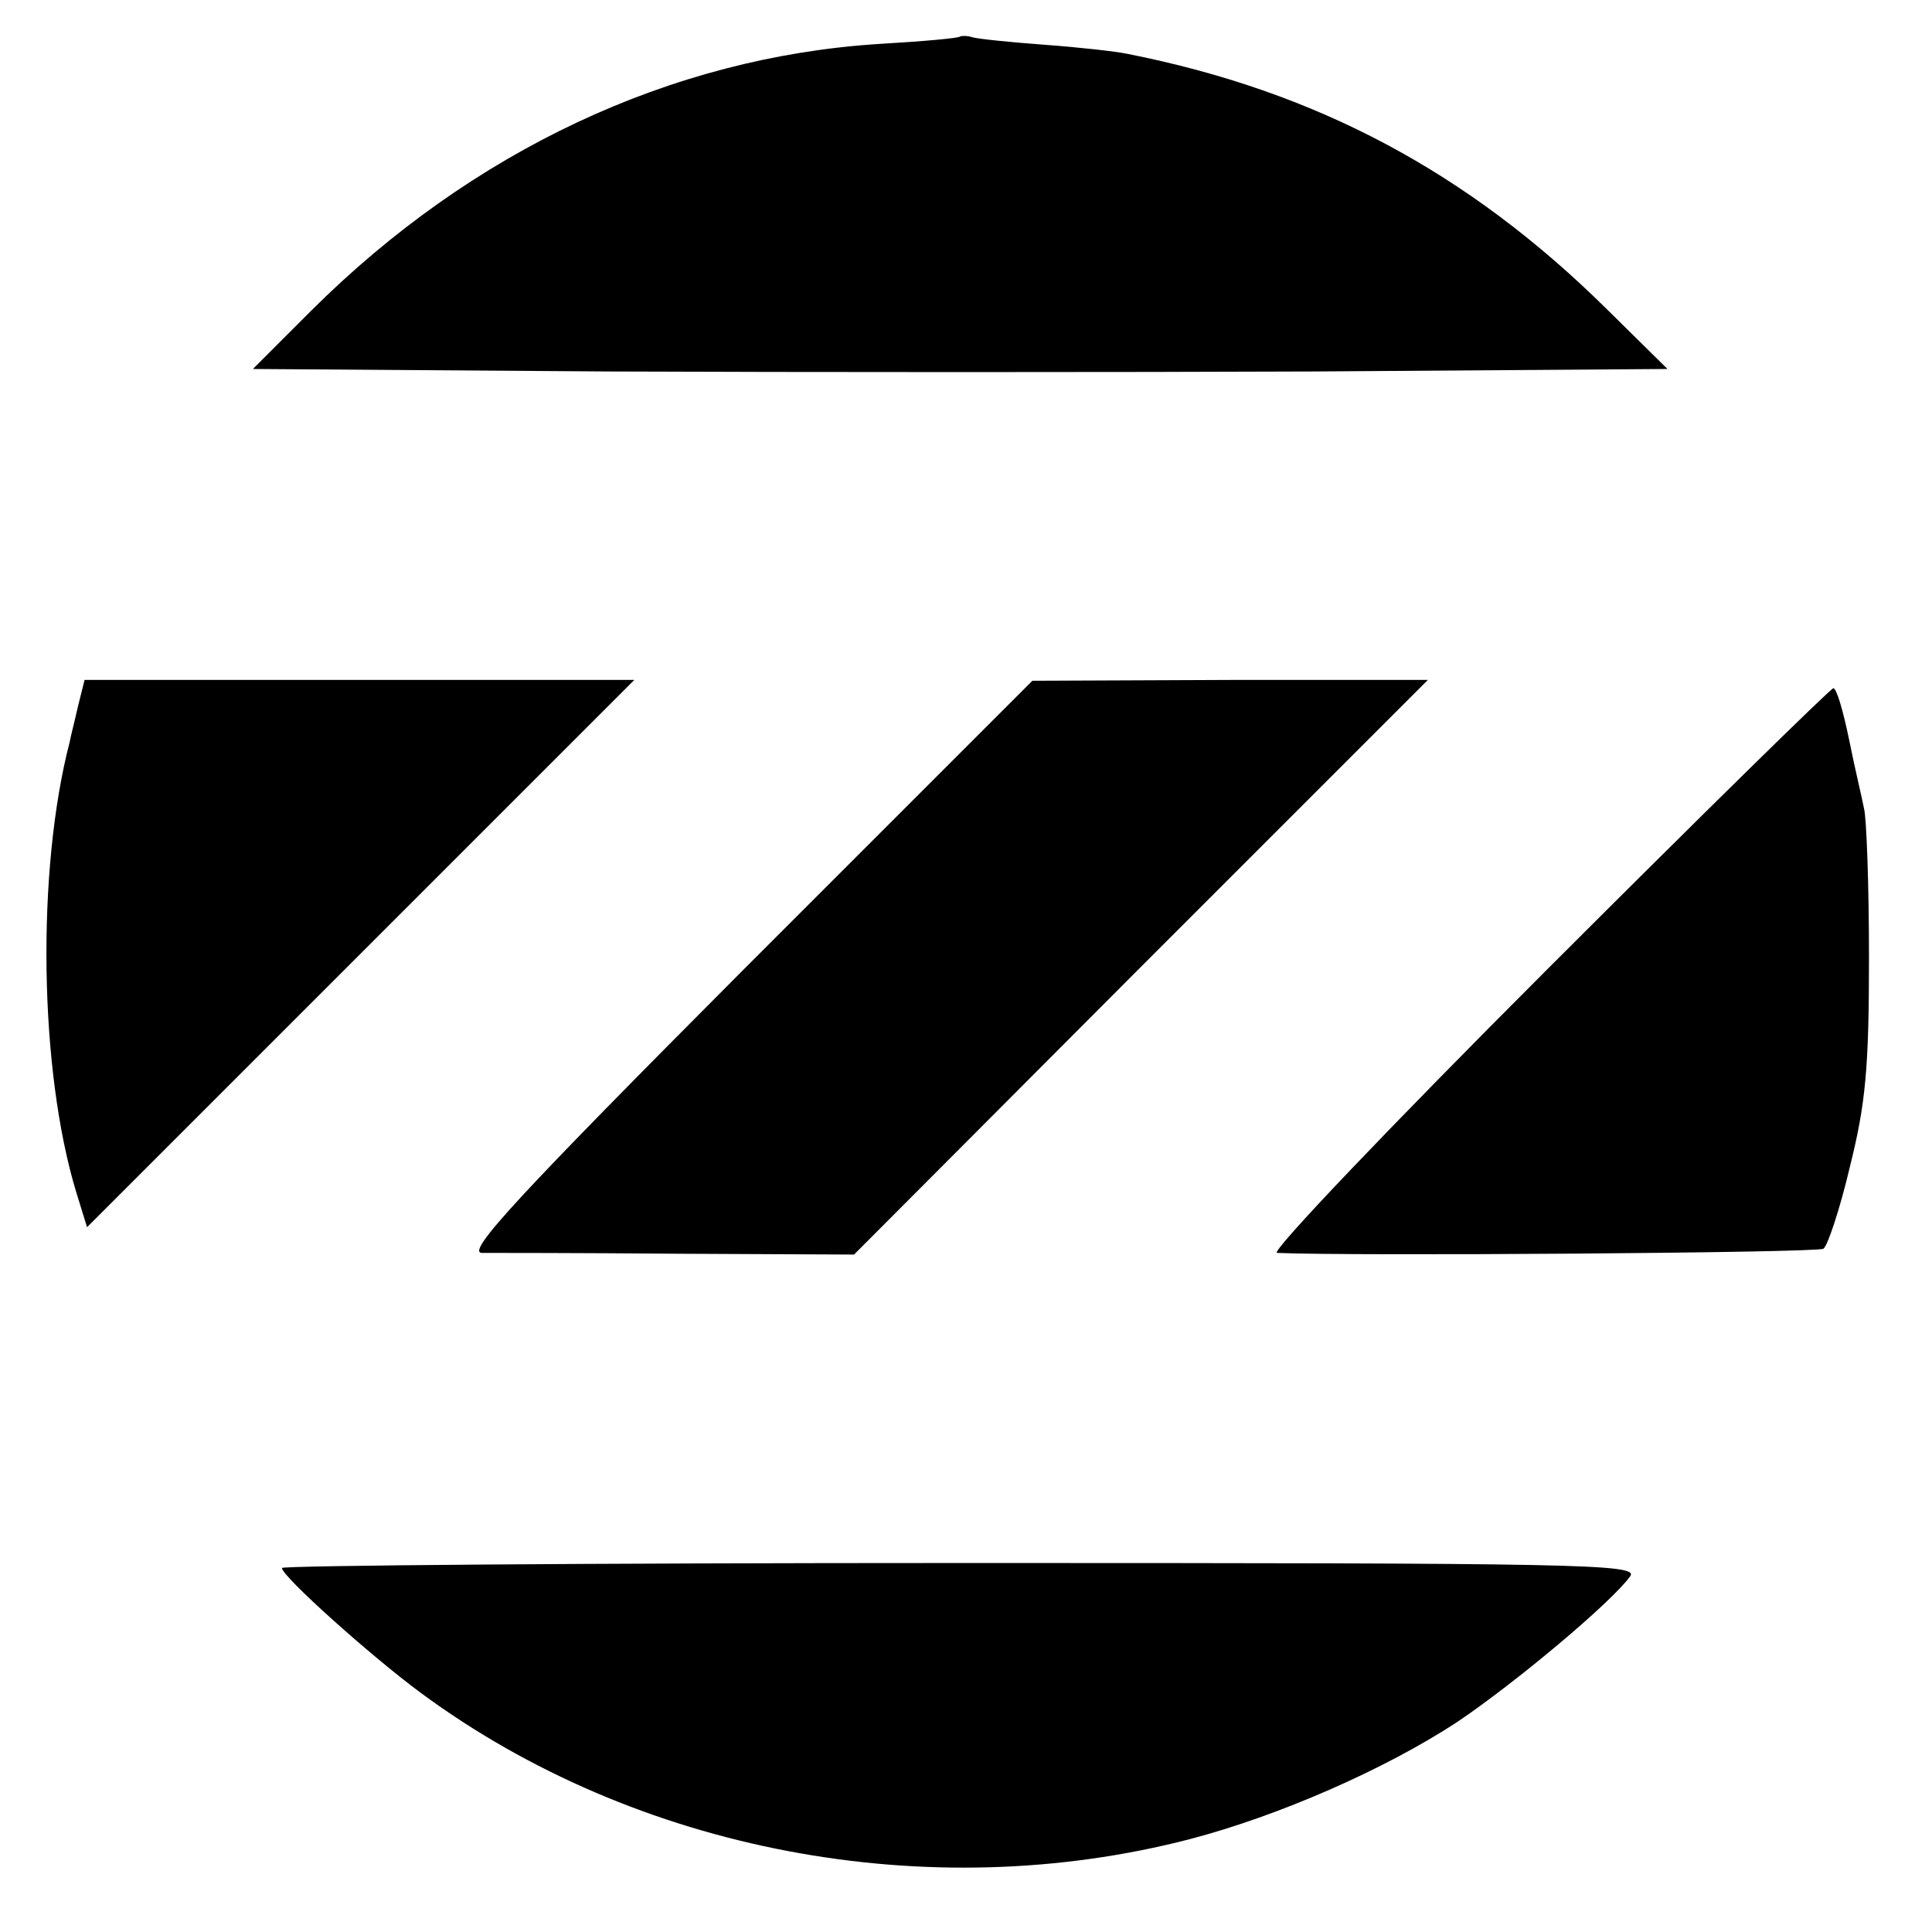
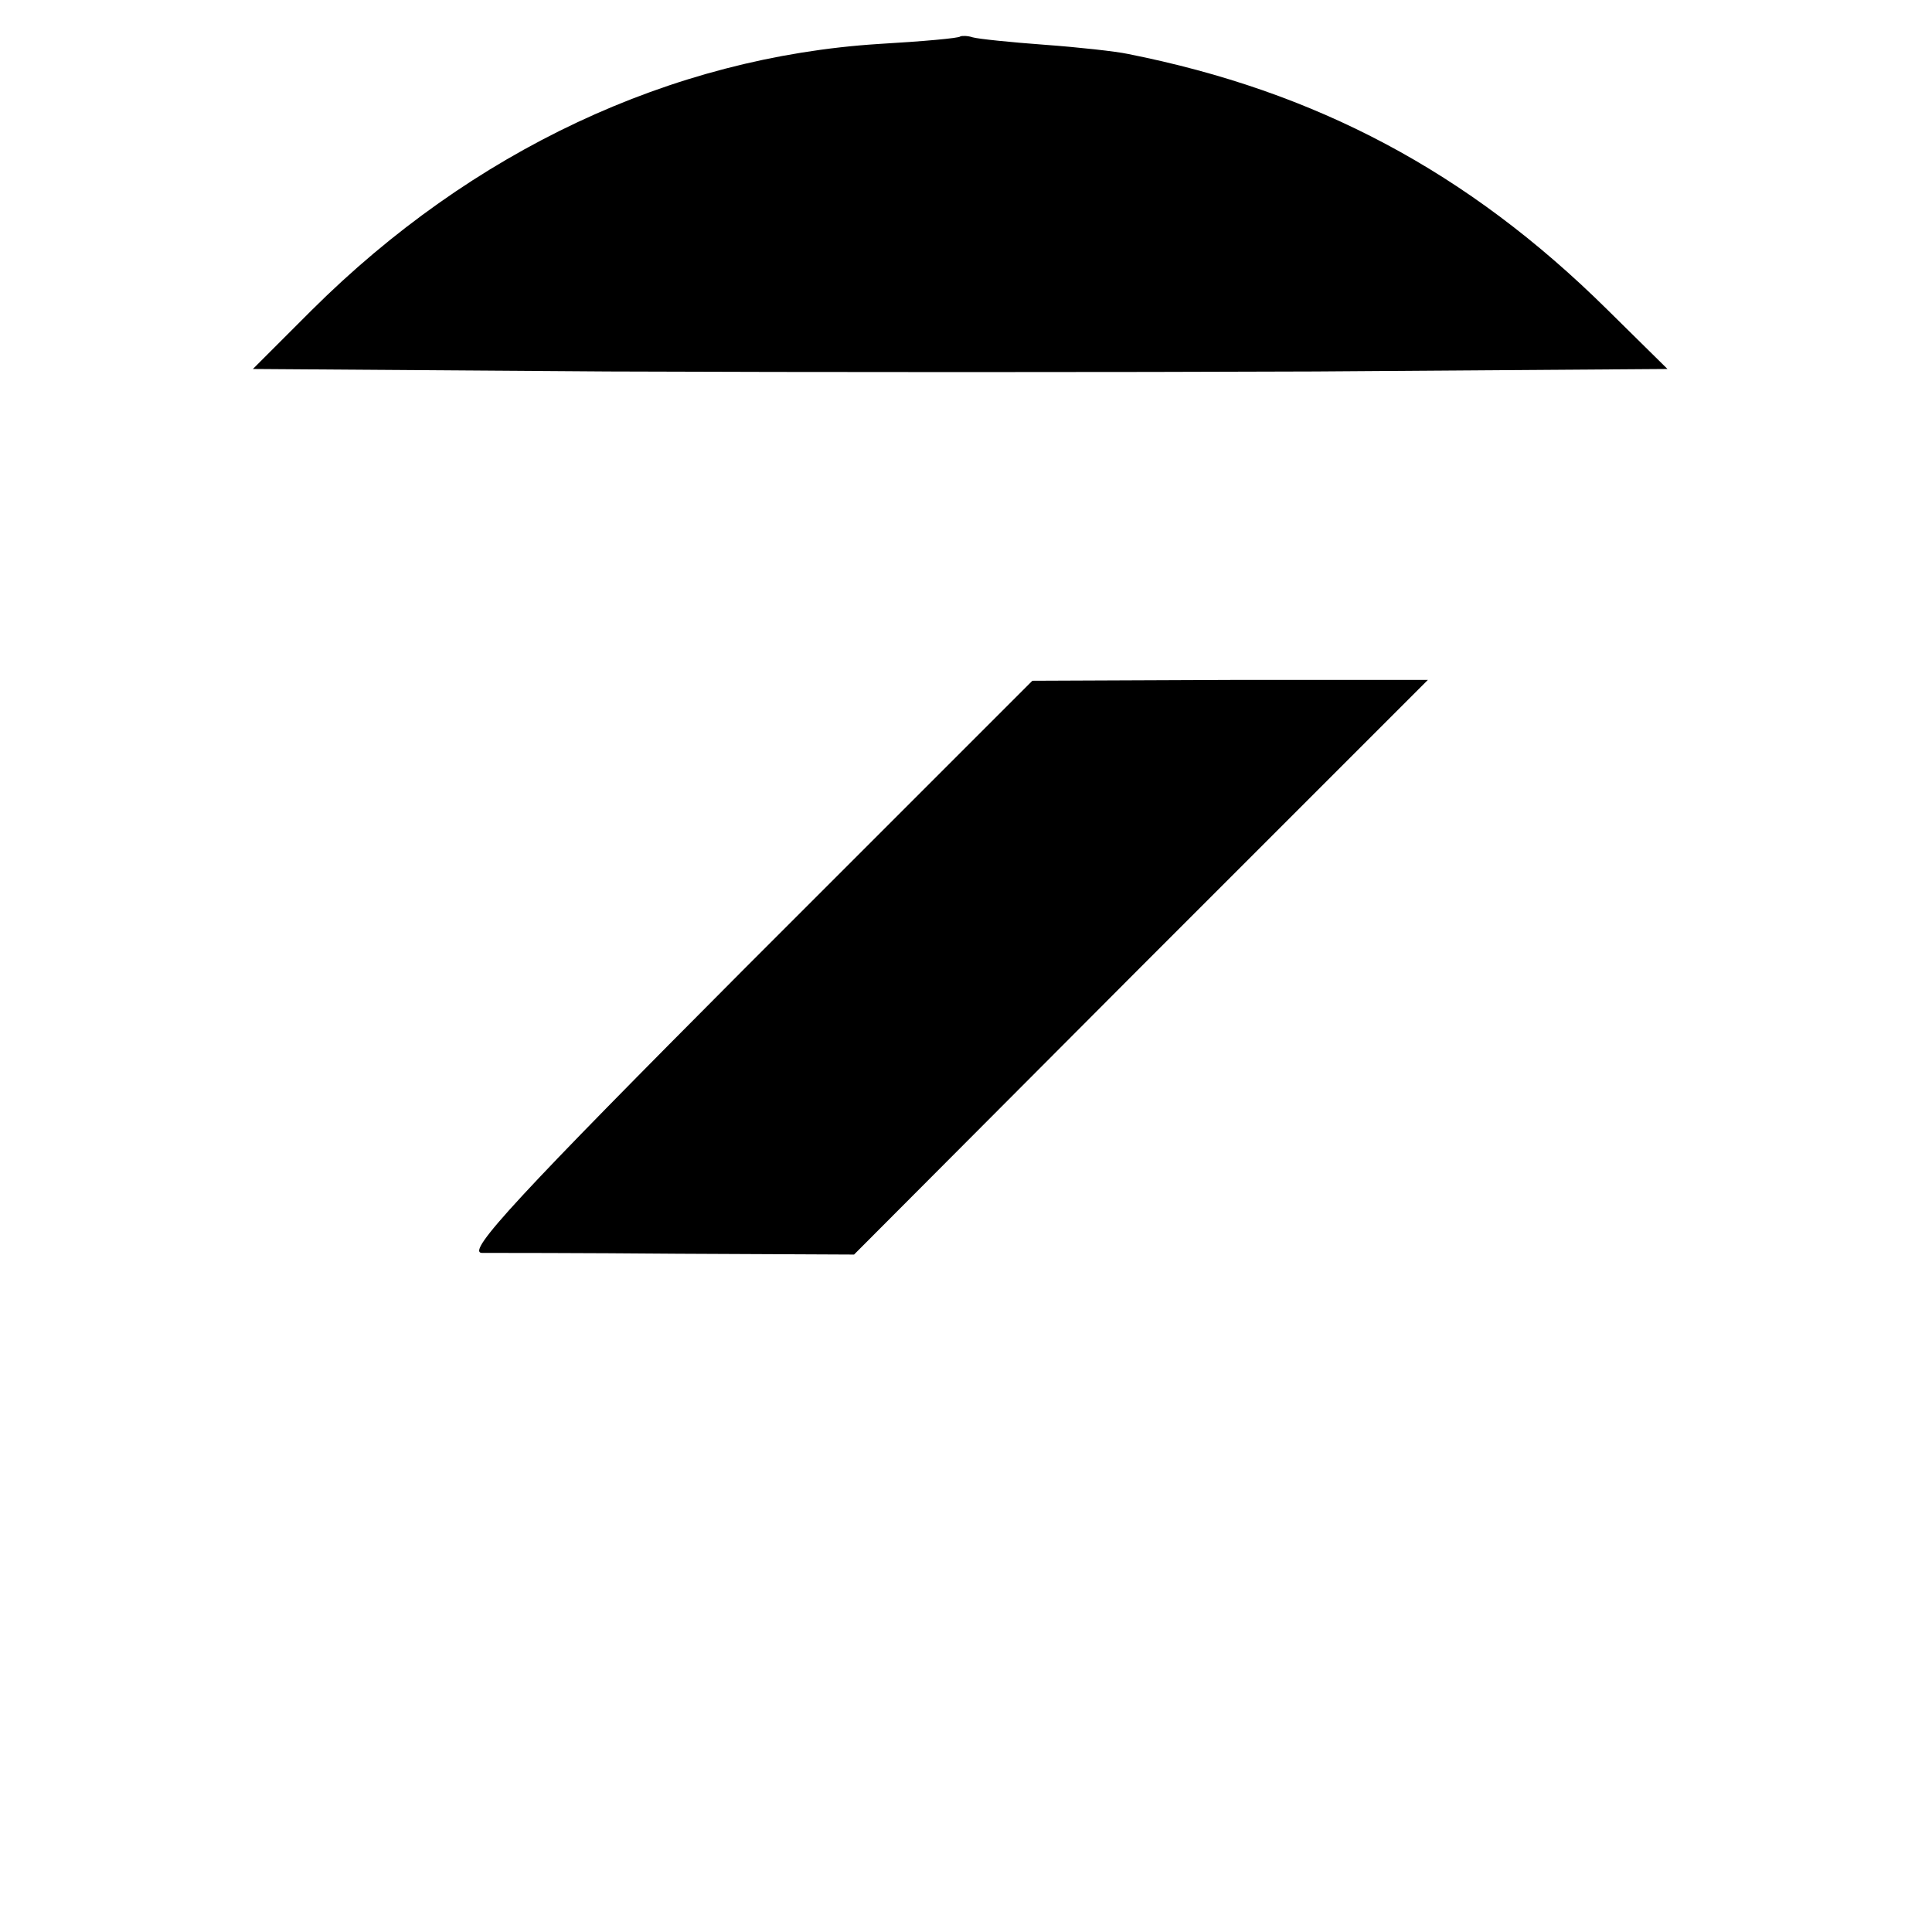
<svg xmlns="http://www.w3.org/2000/svg" version="1.0" width="233pt" height="233pt" viewBox="0 0 233 233" preserveAspectRatio="xMidYMid meet">
  <g transform="translate(0,233) scale(0.1,-0.1)" fill="#000000" stroke="none">
    <path d="M1158 2286 c-1 -2 -46 -6 -98 -9 -251 -16 -491 -129 -684 -321 l-71 -71 428 -3 c235 -1 619 -1 853 0 l425 3 -73 72 c-168 166 -351 263 -578 308 -14 3 -59 8 -100 11 -41 3 -80 7 -87 9 -6 2 -13 2 -15 1z" />
-     <path d="M94 1478 c-4 -18 -9 -37 -10 -43 -40 -154 -37 -395 8 -543 l13 -42 330 330 330 330 -332 0 -331 0 -8 -32z" />
    <path d="M901 1165 c-276 -277 -339 -345 -320 -346 13 0 120 0 236 -1 l213 -1 346 347 346 346 -238 0 -239 -1 -344 -344z" />
-     <path d="M1865 1160 c-187 -187 -333 -340 -325 -341 87 -4 651 0 659 5 5 3 20 48 32 99 19 76 23 119 23 252 0 88 -3 169 -6 180 -2 11 -11 48 -18 83 -7 34 -15 62 -19 62 -3 0 -159 -153 -346 -340z" />
-     <path d="M340 439 c0 -10 107 -106 168 -151 259 -191 611 -258 927 -176 107 28 235 84 322 141 70 47 187 145 209 176 11 15 -62 16 -807 16 -451 0 -819 -3 -819 -6z" />
  </g>
</svg>